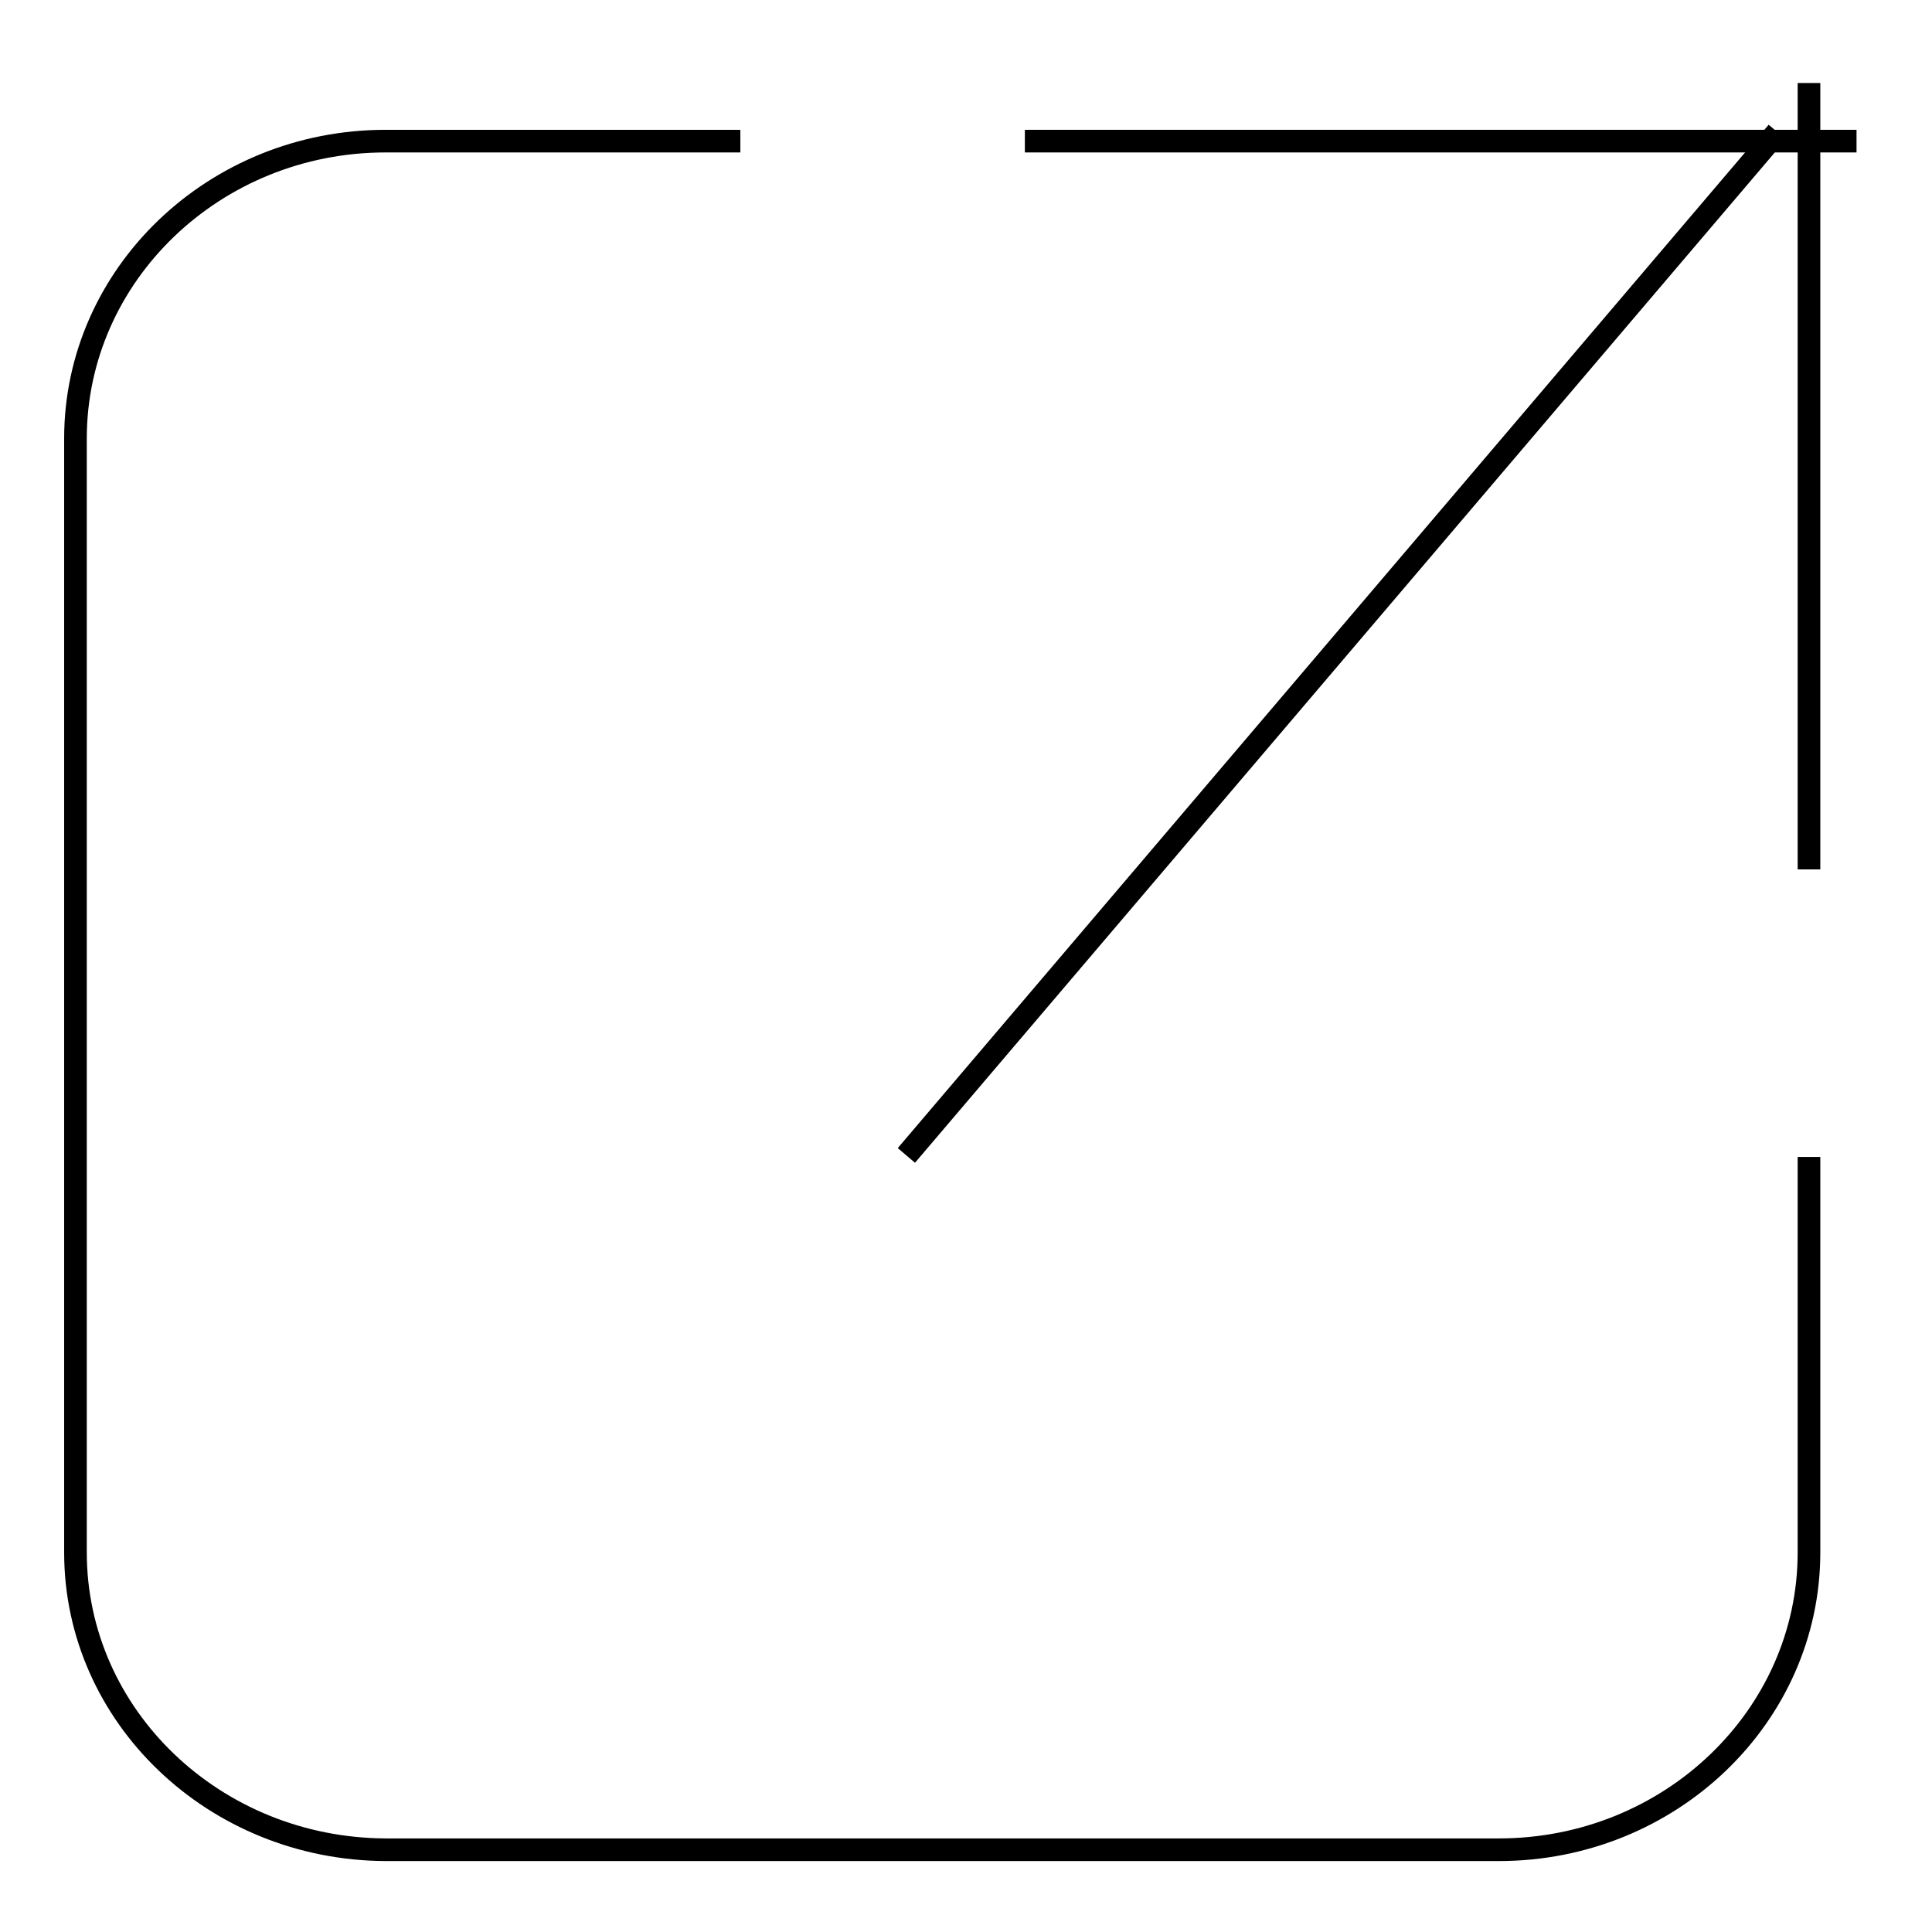
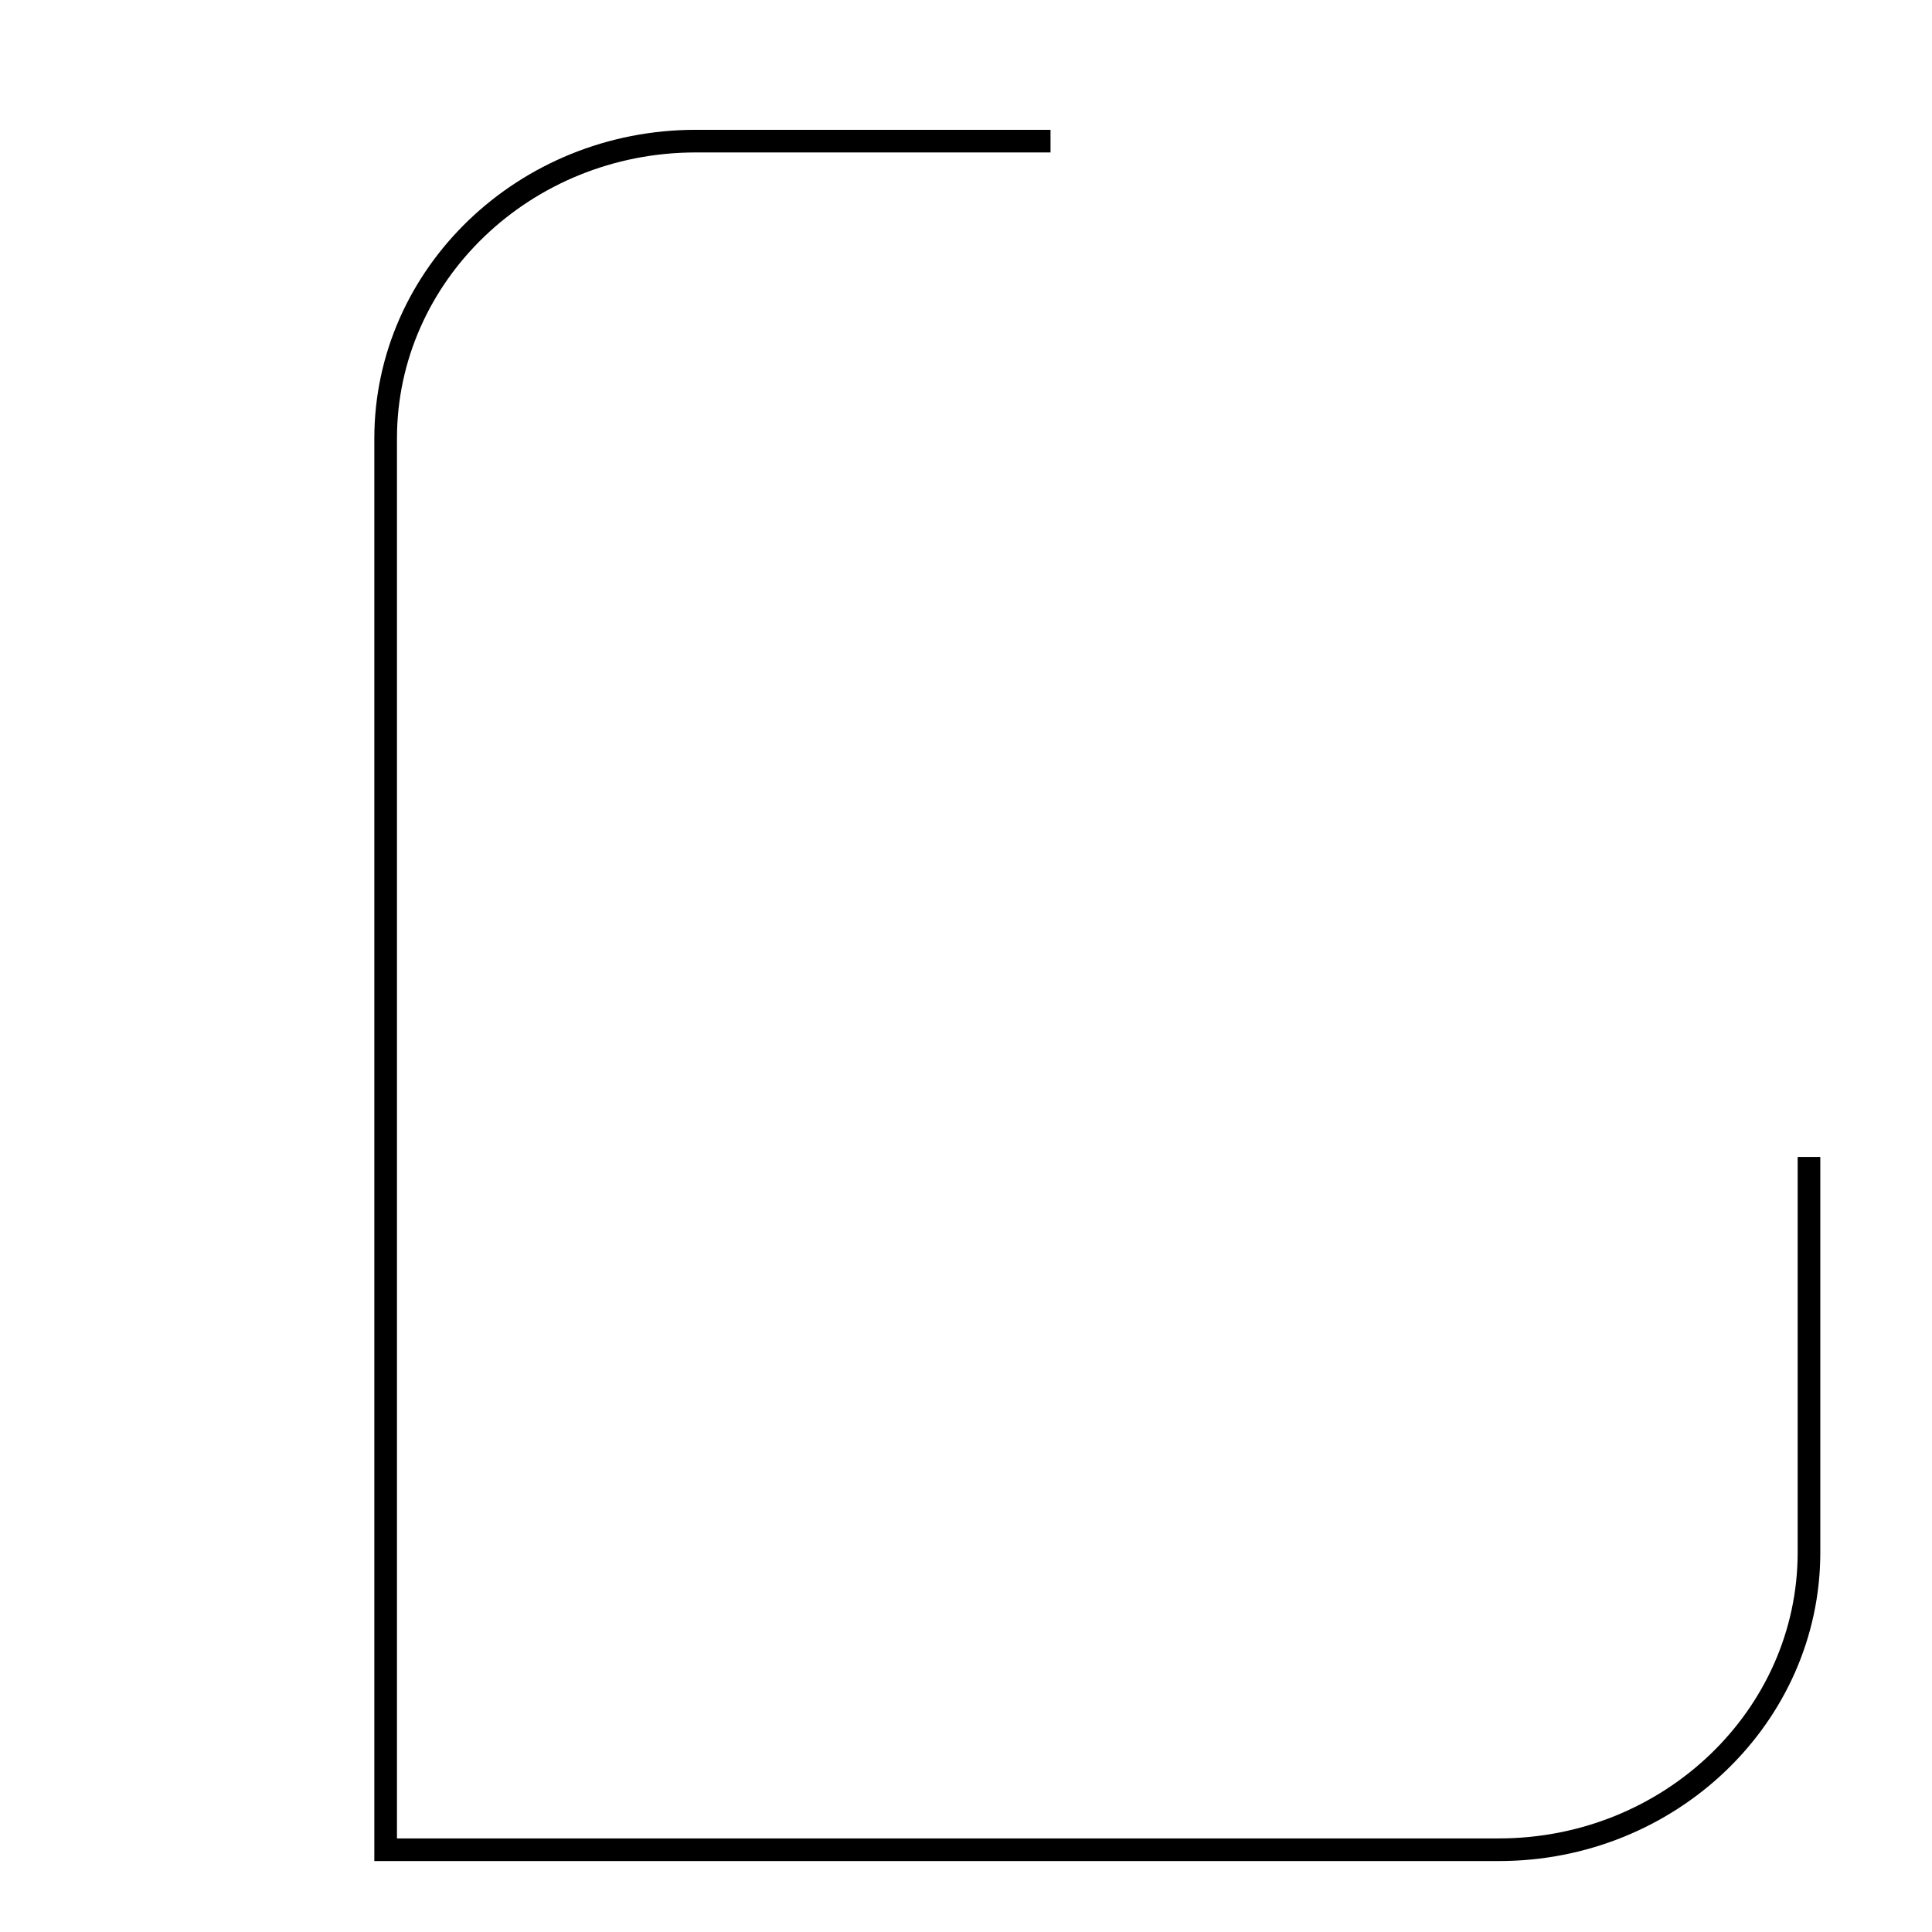
<svg xmlns="http://www.w3.org/2000/svg" version="1.1" x="0px" y="0px" viewBox="0 0 256 256" enable-background="new 0 0 256 256" xml:space="preserve">
  <g>
    <g>
-       <path stroke-width="3" fill-opacity="0" stroke="#000000" d="M135.8,18.7H246H135.8z" />
-       <path stroke-width="3" fill-opacity="0" stroke="#000000" d="M239.7,11v104.2V11z" />
-       <path stroke-width="3" fill-opacity="0" stroke="#000000" d="M235.5,17.5L120.1,153.1L235.5,17.5z" />
-       <path stroke-width="3" fill-opacity="0" stroke="#000000" d="M239.7,153.3v52.4c0,21.7-18.4,39.4-41.1,39.4H51.1C28.4,245,10,227.4,10,205.7V58.1c0-21.7,18.4-39.4,41.1-39.4h47" />
+       <path stroke-width="3" fill-opacity="0" stroke="#000000" d="M239.7,153.3v52.4c0,21.7-18.4,39.4-41.1,39.4H51.1V58.1c0-21.7,18.4-39.4,41.1-39.4h47" />
    </g>
  </g>
</svg>